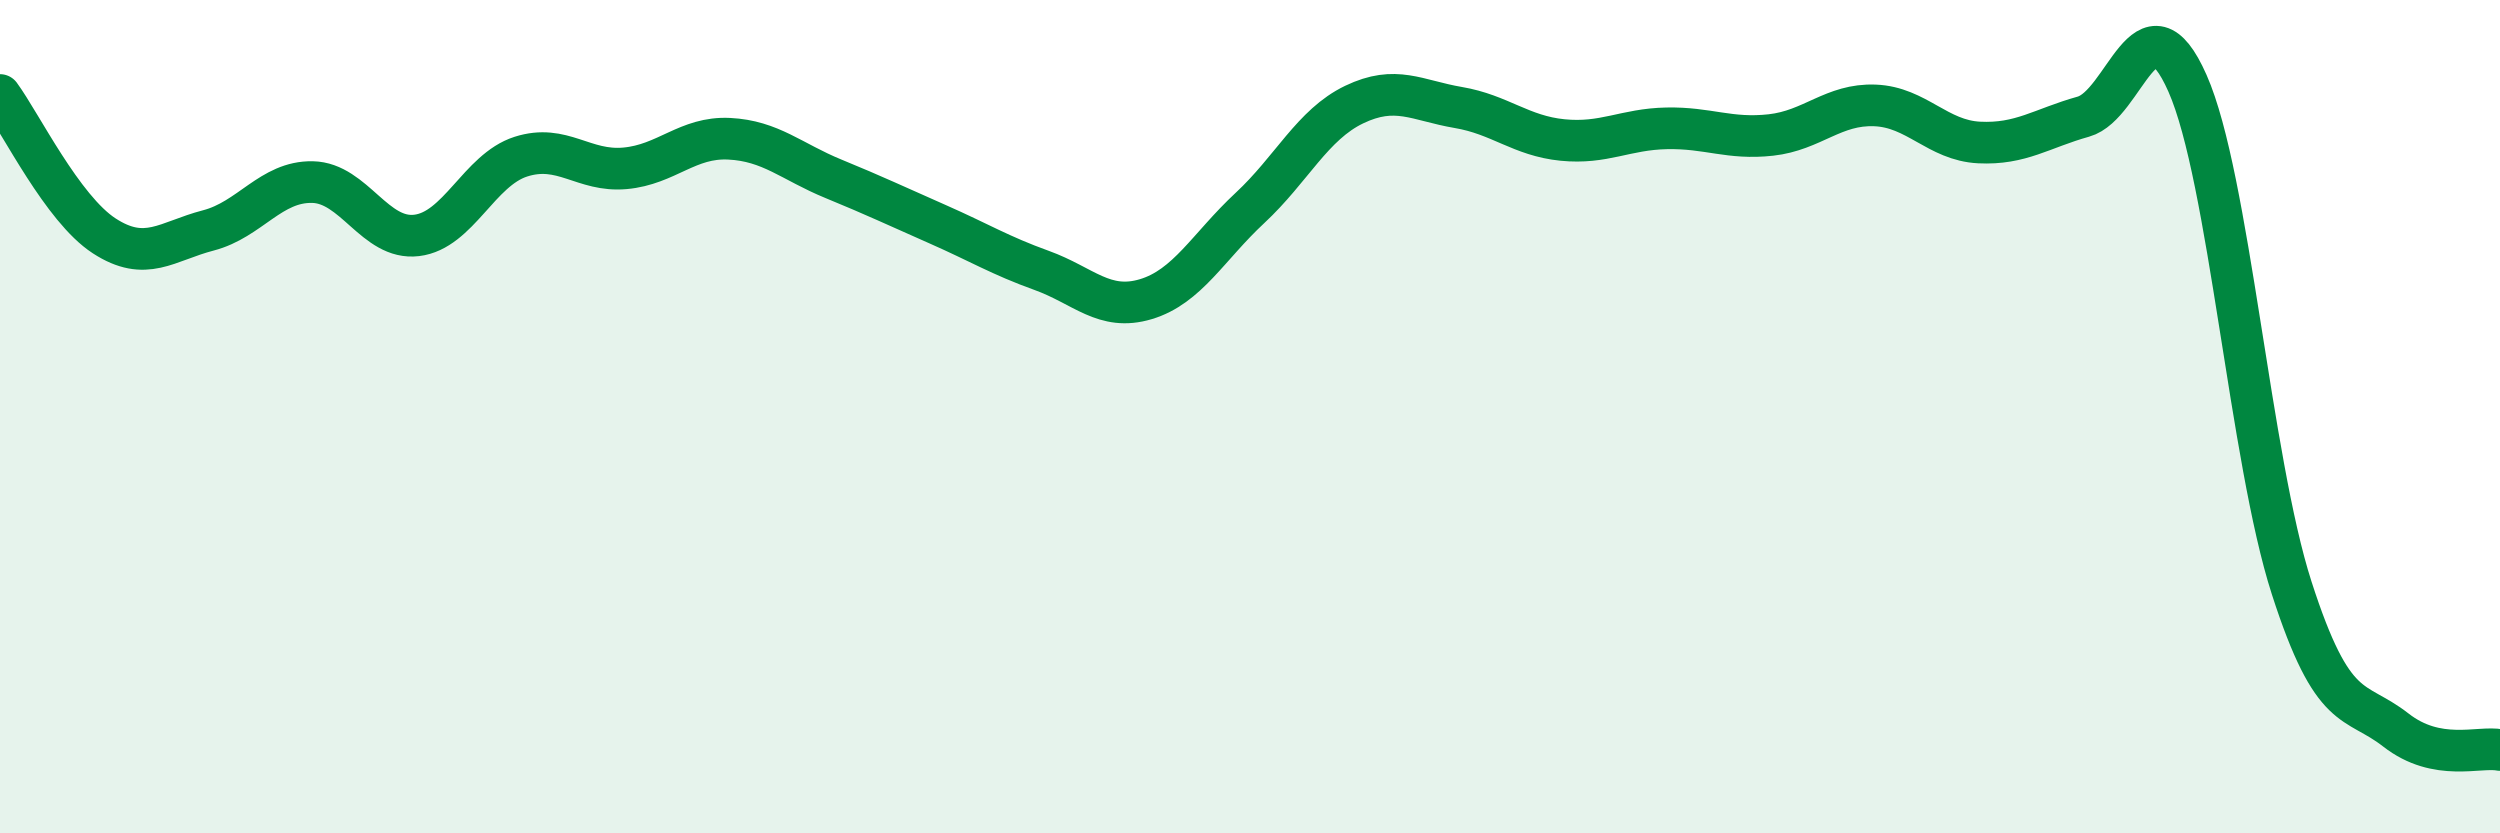
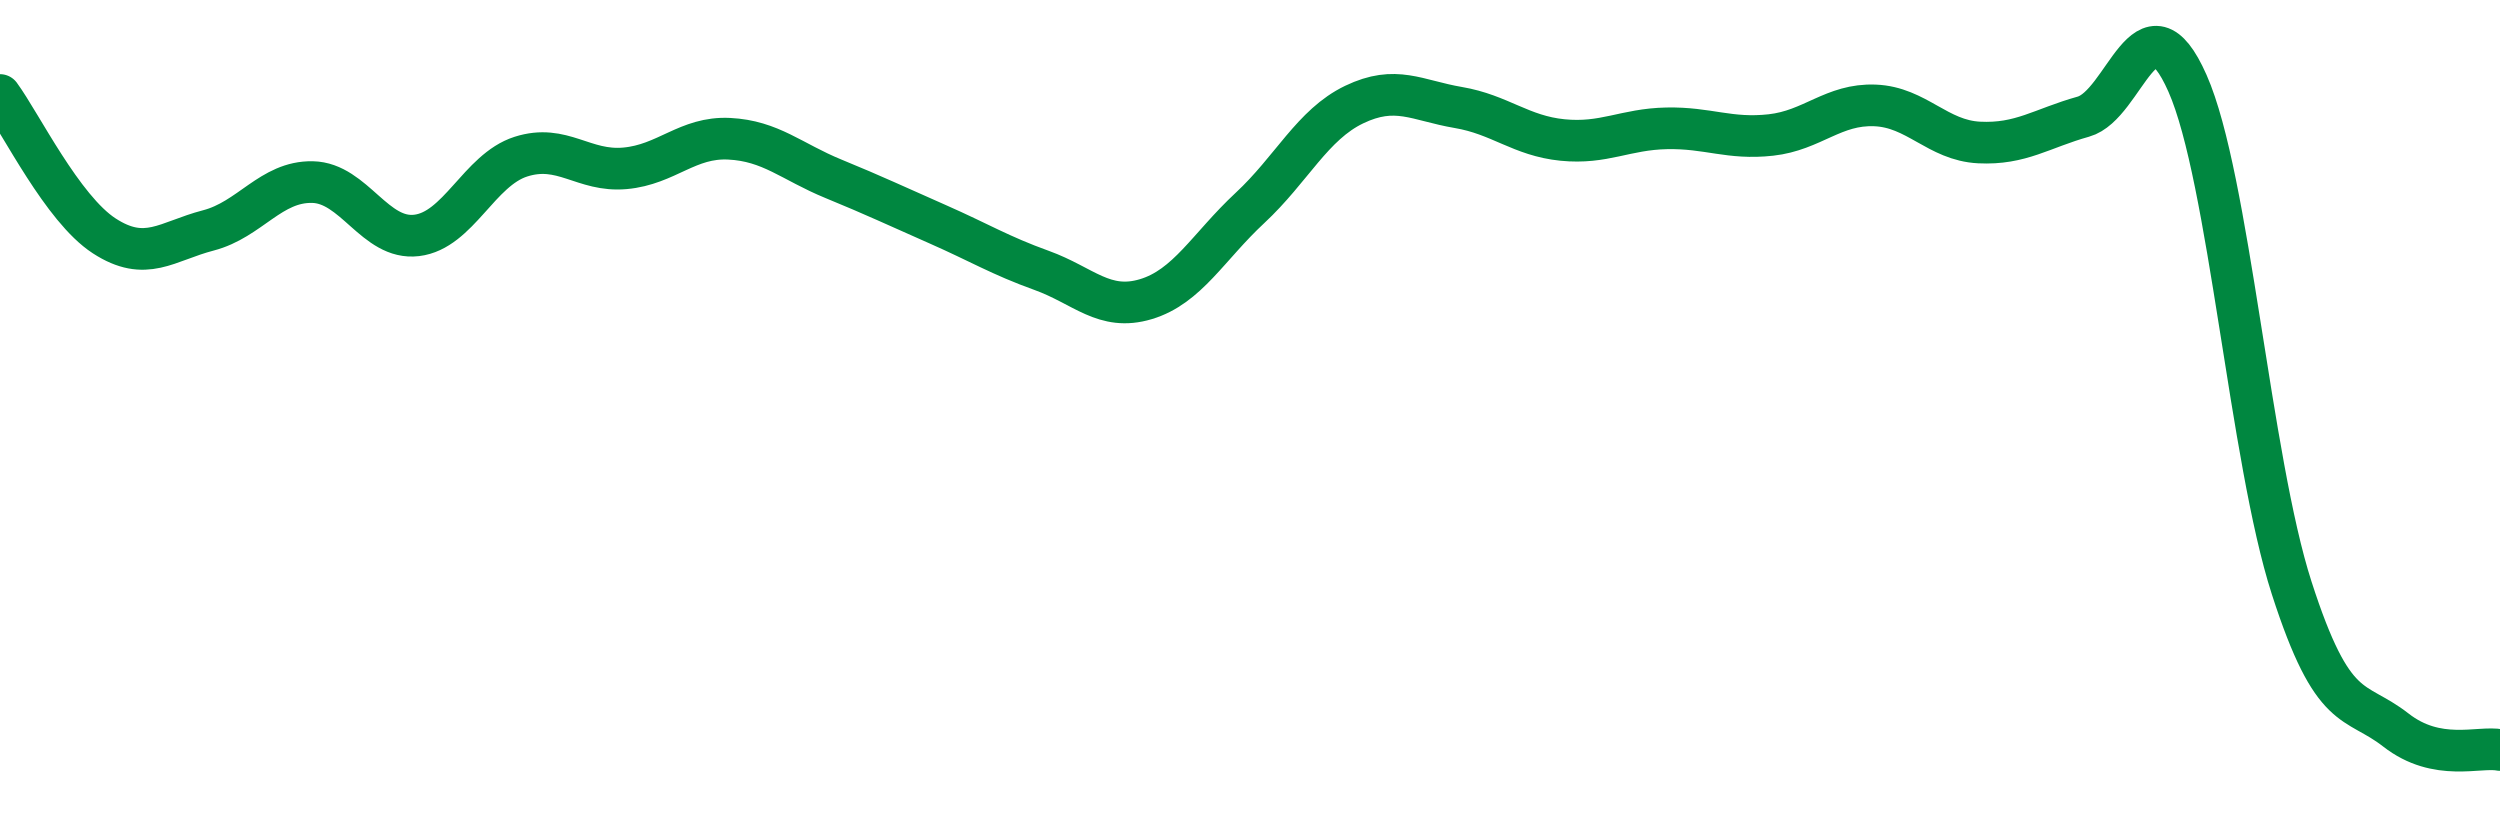
<svg xmlns="http://www.w3.org/2000/svg" width="60" height="20" viewBox="0 0 60 20">
-   <path d="M 0,2.28 C 0.5,2.96 1.5,5.01 2.5,5.66 C 3.5,6.31 4,5.79 5,5.53 C 6,5.27 6.5,4.35 7.5,4.37 C 8.5,4.39 9,5.77 10,5.65 C 11,5.53 11.5,4.08 12.5,3.76 C 13.5,3.44 14,4.13 15,4.04 C 16,3.95 16.5,3.28 17.5,3.33 C 18.5,3.38 19,3.88 20,4.29 C 21,4.7 21.5,4.94 22.5,5.38 C 23.5,5.82 24,6.13 25,6.49 C 26,6.85 26.5,7.48 27.5,7.18 C 28.5,6.88 29,5.92 30,4.99 C 31,4.06 31.5,2.99 32.5,2.51 C 33.5,2.03 34,2.41 35,2.58 C 36,2.75 36.5,3.26 37.5,3.36 C 38.5,3.46 39,3.1 40,3.08 C 41,3.06 41.5,3.35 42.5,3.24 C 43.5,3.13 44,2.49 45,2.53 C 46,2.57 46.5,3.37 47.5,3.42 C 48.5,3.47 49,3.08 50,2.8 C 51,2.52 51.5,-0.26 52.5,2 C 53.5,4.26 54,11.01 55,14.11 C 56,17.21 56.5,16.74 57.5,17.52 C 58.5,18.3 59.5,17.9 60,18L60 20L0 20Z" fill="#008740" opacity="0.1" stroke-linecap="round" stroke-linejoin="round" />
  <path d="M 0,2.28 C 0.5,2.96 1.5,5.01 2.5,5.66 C 3.5,6.31 4,5.79 5,5.53 C 6,5.27 6.5,4.35 7.5,4.37 C 8.5,4.39 9,5.77 10,5.65 C 11,5.53 11.5,4.08 12.5,3.76 C 13.5,3.44 14,4.13 15,4.04 C 16,3.95 16.5,3.28 17.5,3.33 C 18.5,3.38 19,3.88 20,4.29 C 21,4.7 21.5,4.94 22.5,5.38 C 23.5,5.82 24,6.13 25,6.49 C 26,6.85 26.5,7.48 27.5,7.18 C 28.5,6.88 29,5.92 30,4.99 C 31,4.06 31.5,2.99 32.5,2.51 C 33.5,2.03 34,2.41 35,2.58 C 36,2.75 36.5,3.26 37.5,3.36 C 38.5,3.46 39,3.1 40,3.08 C 41,3.06 41.5,3.35 42.5,3.24 C 43.5,3.13 44,2.49 45,2.53 C 46,2.57 46.5,3.37 47.5,3.42 C 48.5,3.47 49,3.08 50,2.8 C 51,2.52 51.5,-0.26 52.5,2 C 53.5,4.26 54,11.01 55,14.11 C 56,17.21 56.5,16.74 57.5,17.52 C 58.5,18.3 59.5,17.9 60,18" stroke="#008740" stroke-width="1" fill="none" stroke-linecap="round" stroke-linejoin="round" />
</svg>